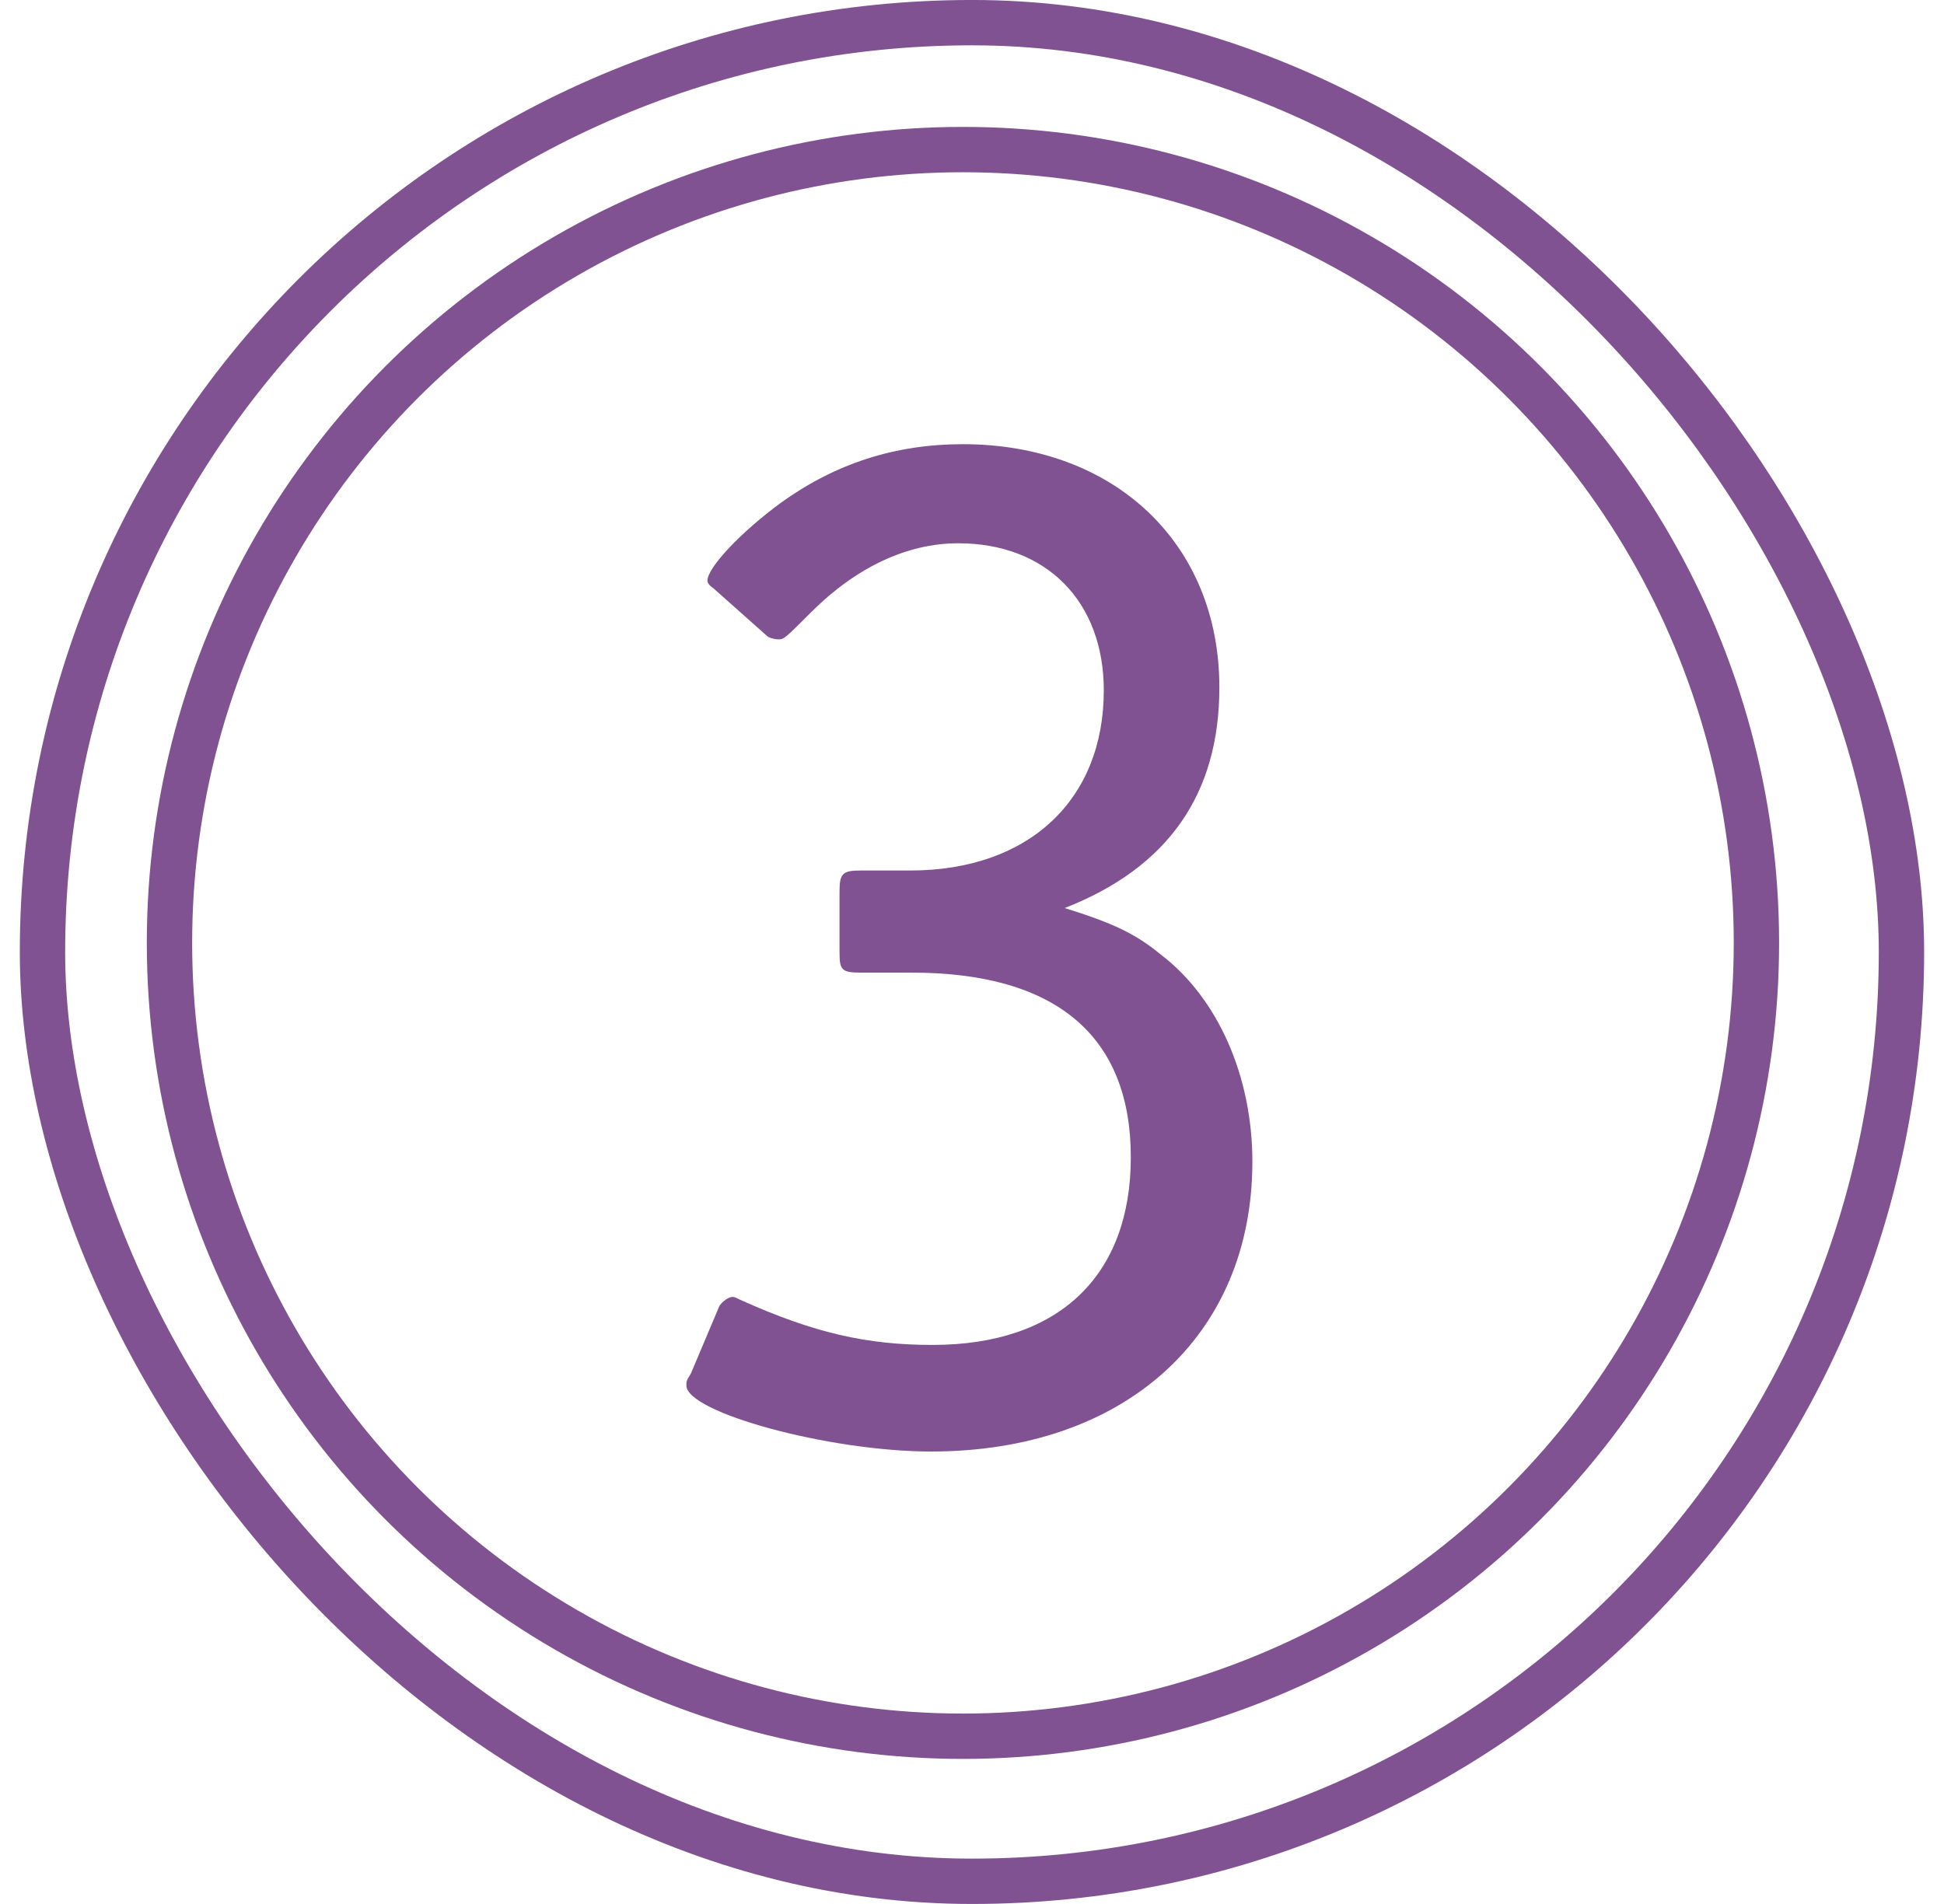
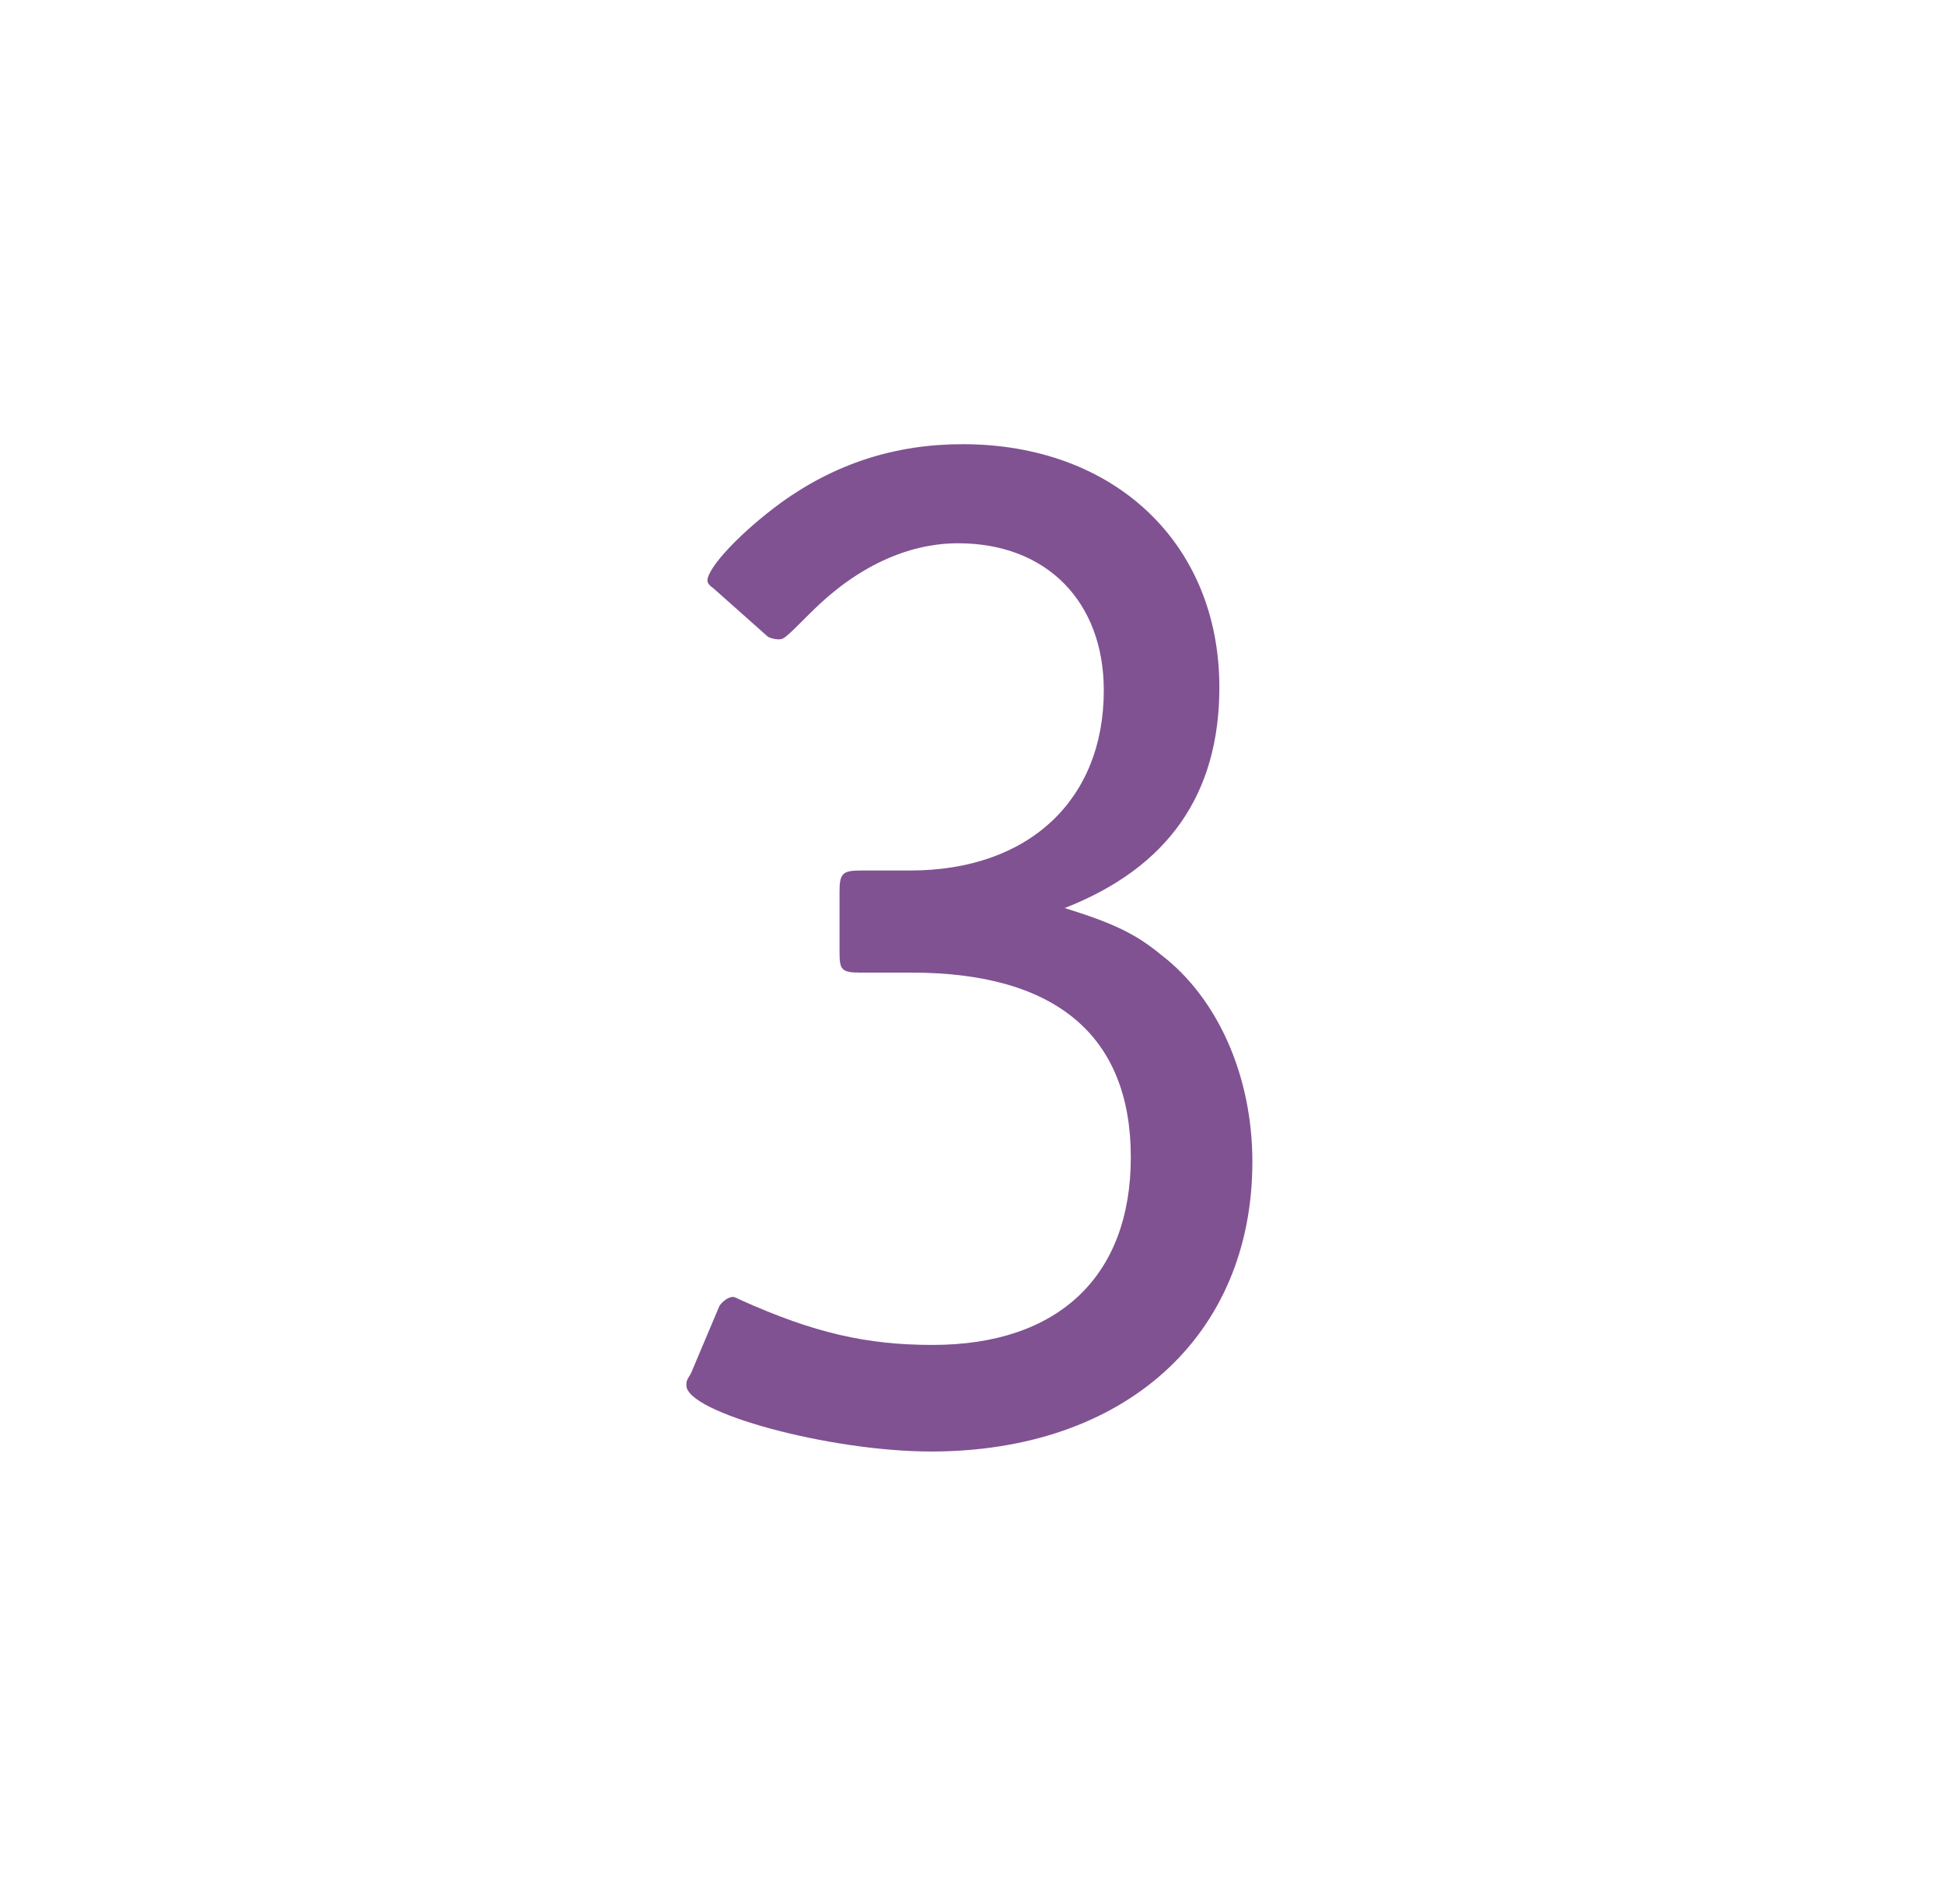
<svg xmlns="http://www.w3.org/2000/svg" fill="none" height="48" viewBox="0 0 49 48" width="49">
-   <rect height="46.857" rx="23.429" stroke="#805292" stroke-width="1.143" width="46.857" x="1.071" y=".571" />
-   <circle cx="24.272" cy="23.771" r="20" stroke="#805292" stroke-width="1.143" />
  <path d="m31.567 29.289c0 4.39-3.217 7.304-8.098 7.304-2.573 0-6.168-.984-6.168-1.665 0-.114 0-.114.114-.303l.719-1.703c.076-.114.227-.227.341-.227.038 0 .114.038.189.076 1.854.833 3.179 1.135 4.844 1.135 3.179 0 4.995-1.741 4.995-4.731 0-3.065-1.892-4.655-5.525-4.655h-1.287c-.492 0-.53-.076-.53-.53v-1.514c0-.454.076-.53.53-.53h1.249c2.99 0 4.882-1.779 4.882-4.541 0-2.233-1.438-3.709-3.671-3.709-1.287 0-2.573.606-3.709 1.741-.681.681-.681.681-.833.681-.076 0-.227-.038-.265-.076l-1.362-1.211c-.114-.076-.151-.151-.151-.189 0-.341.87-1.249 1.854-1.968 1.362-.984 2.876-1.476 4.579-1.476 3.822 0 6.471 2.498 6.471 6.131 0 2.687-1.287 4.541-3.898 5.563 1.211.378 1.779.643 2.422 1.173 1.438 1.097 2.308 3.065 2.308 5.222z" fill="#805292" />
</svg>